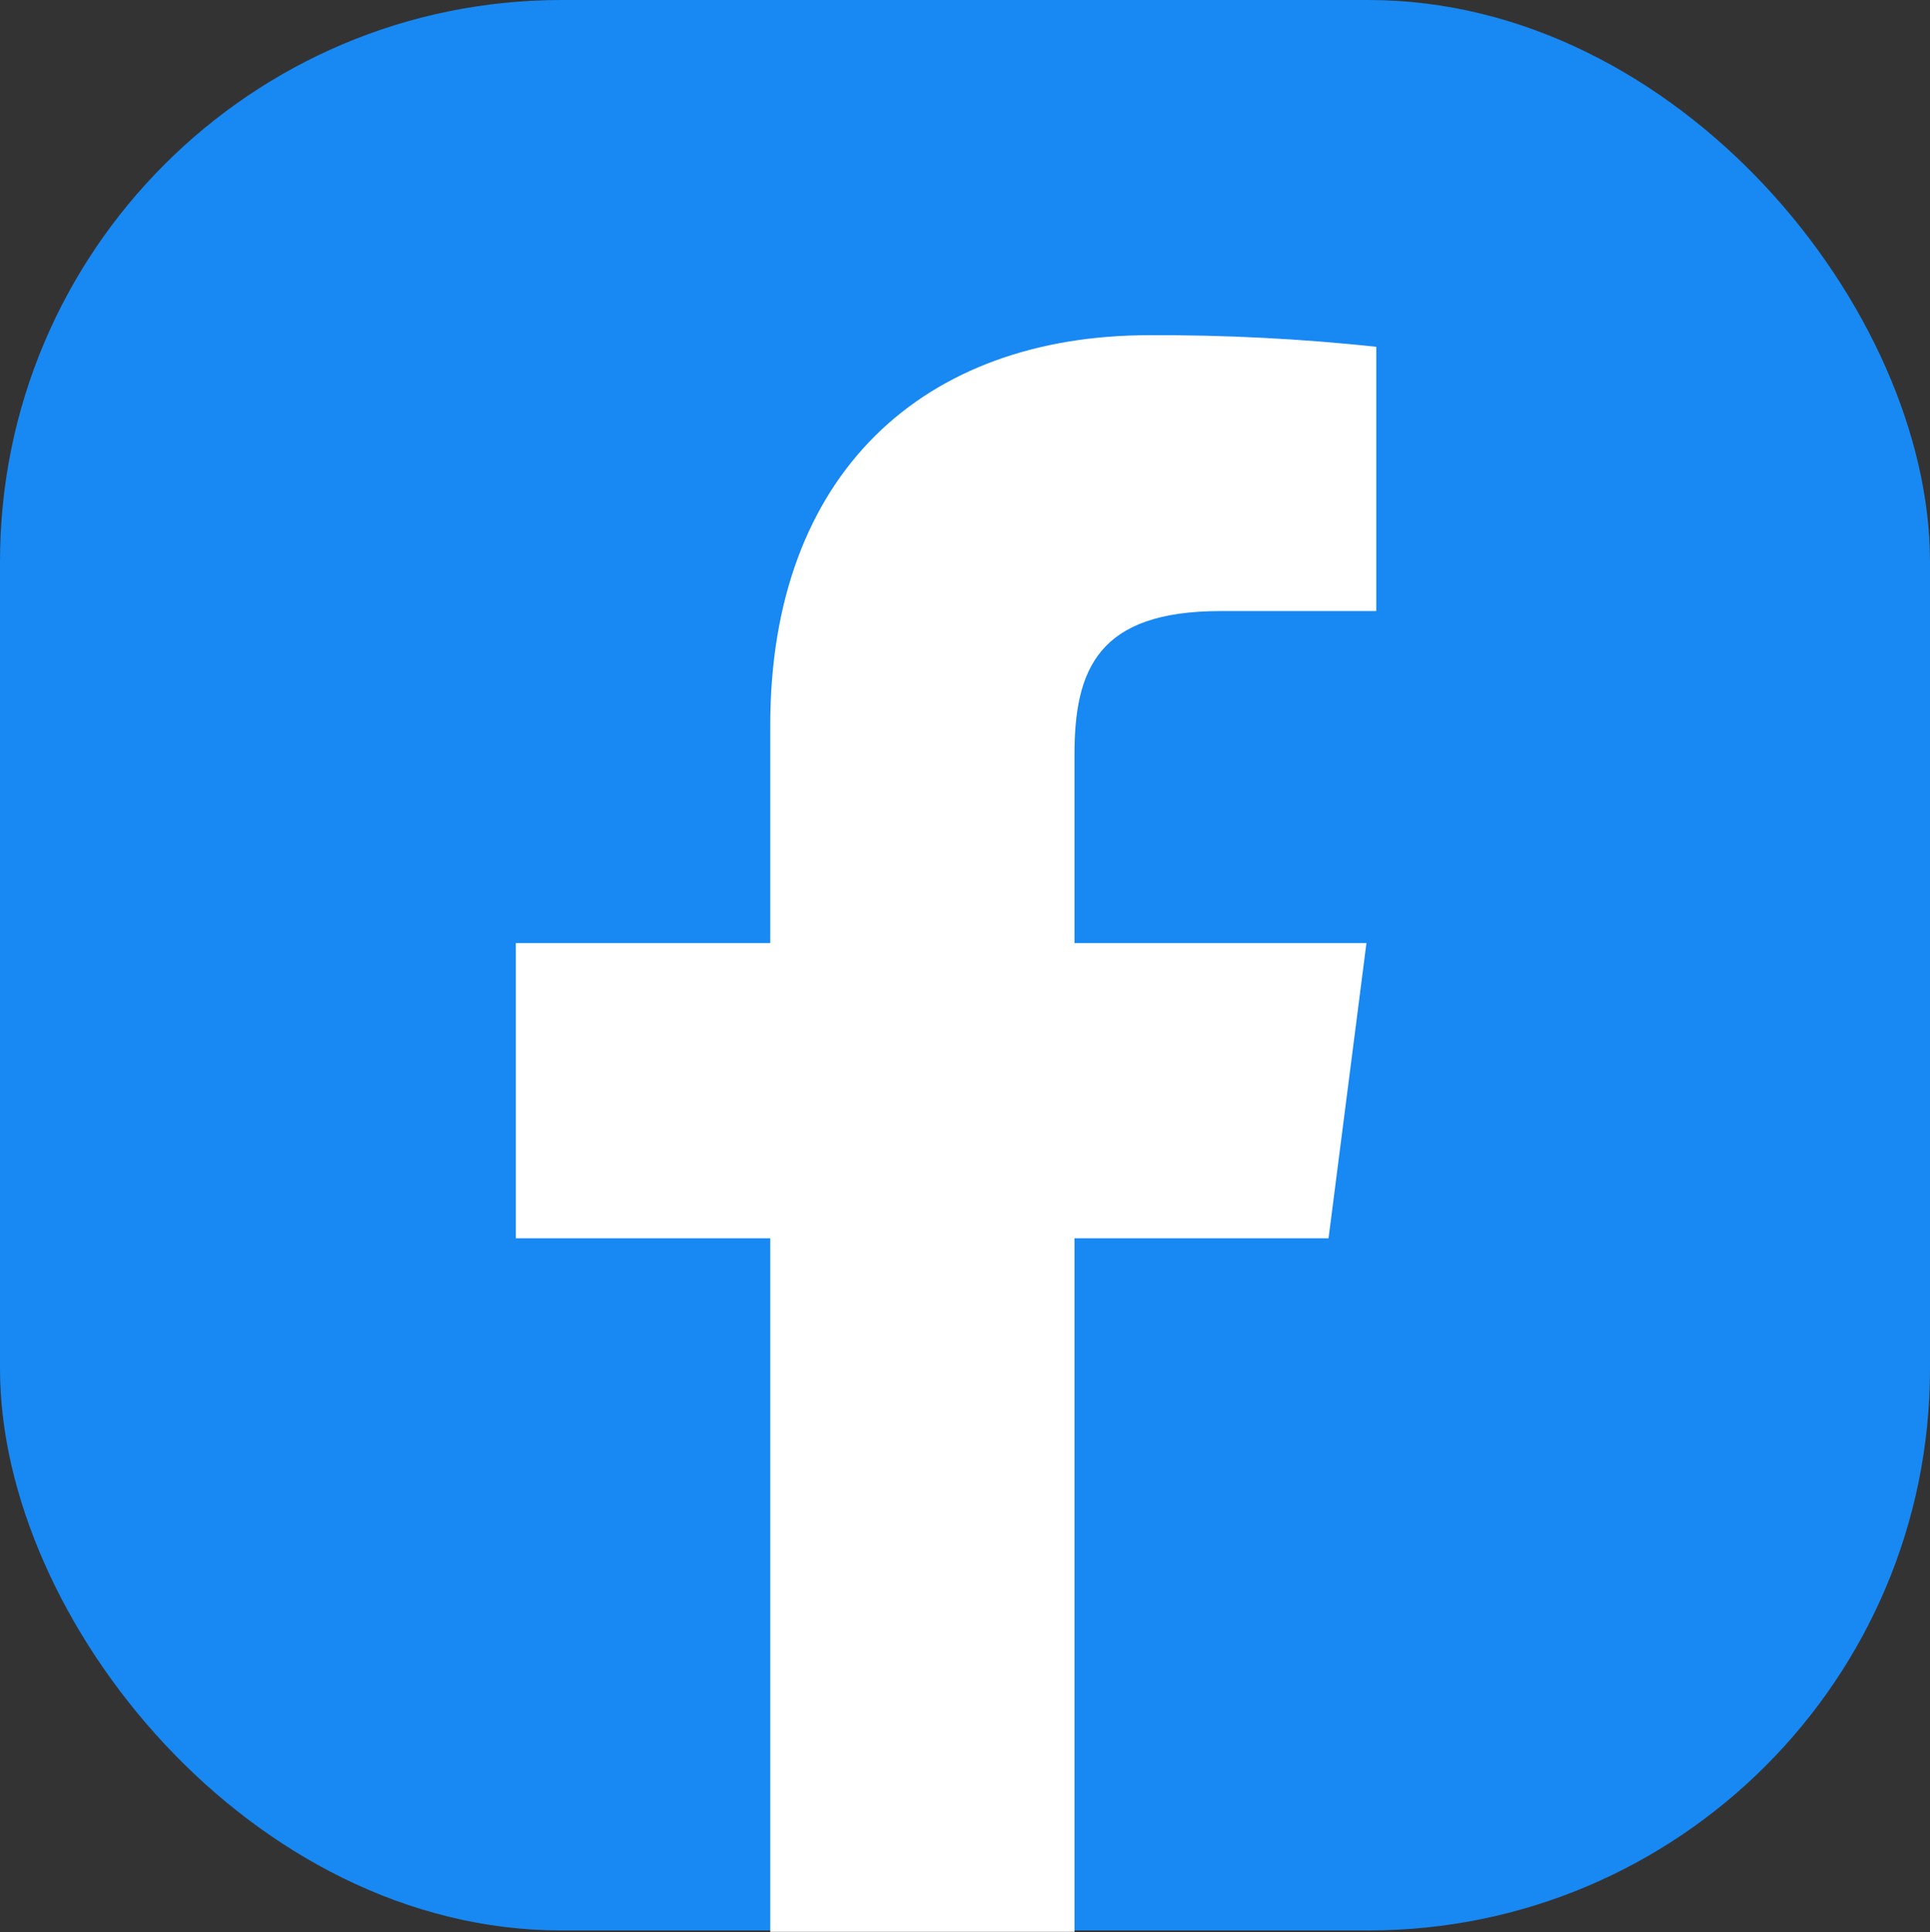
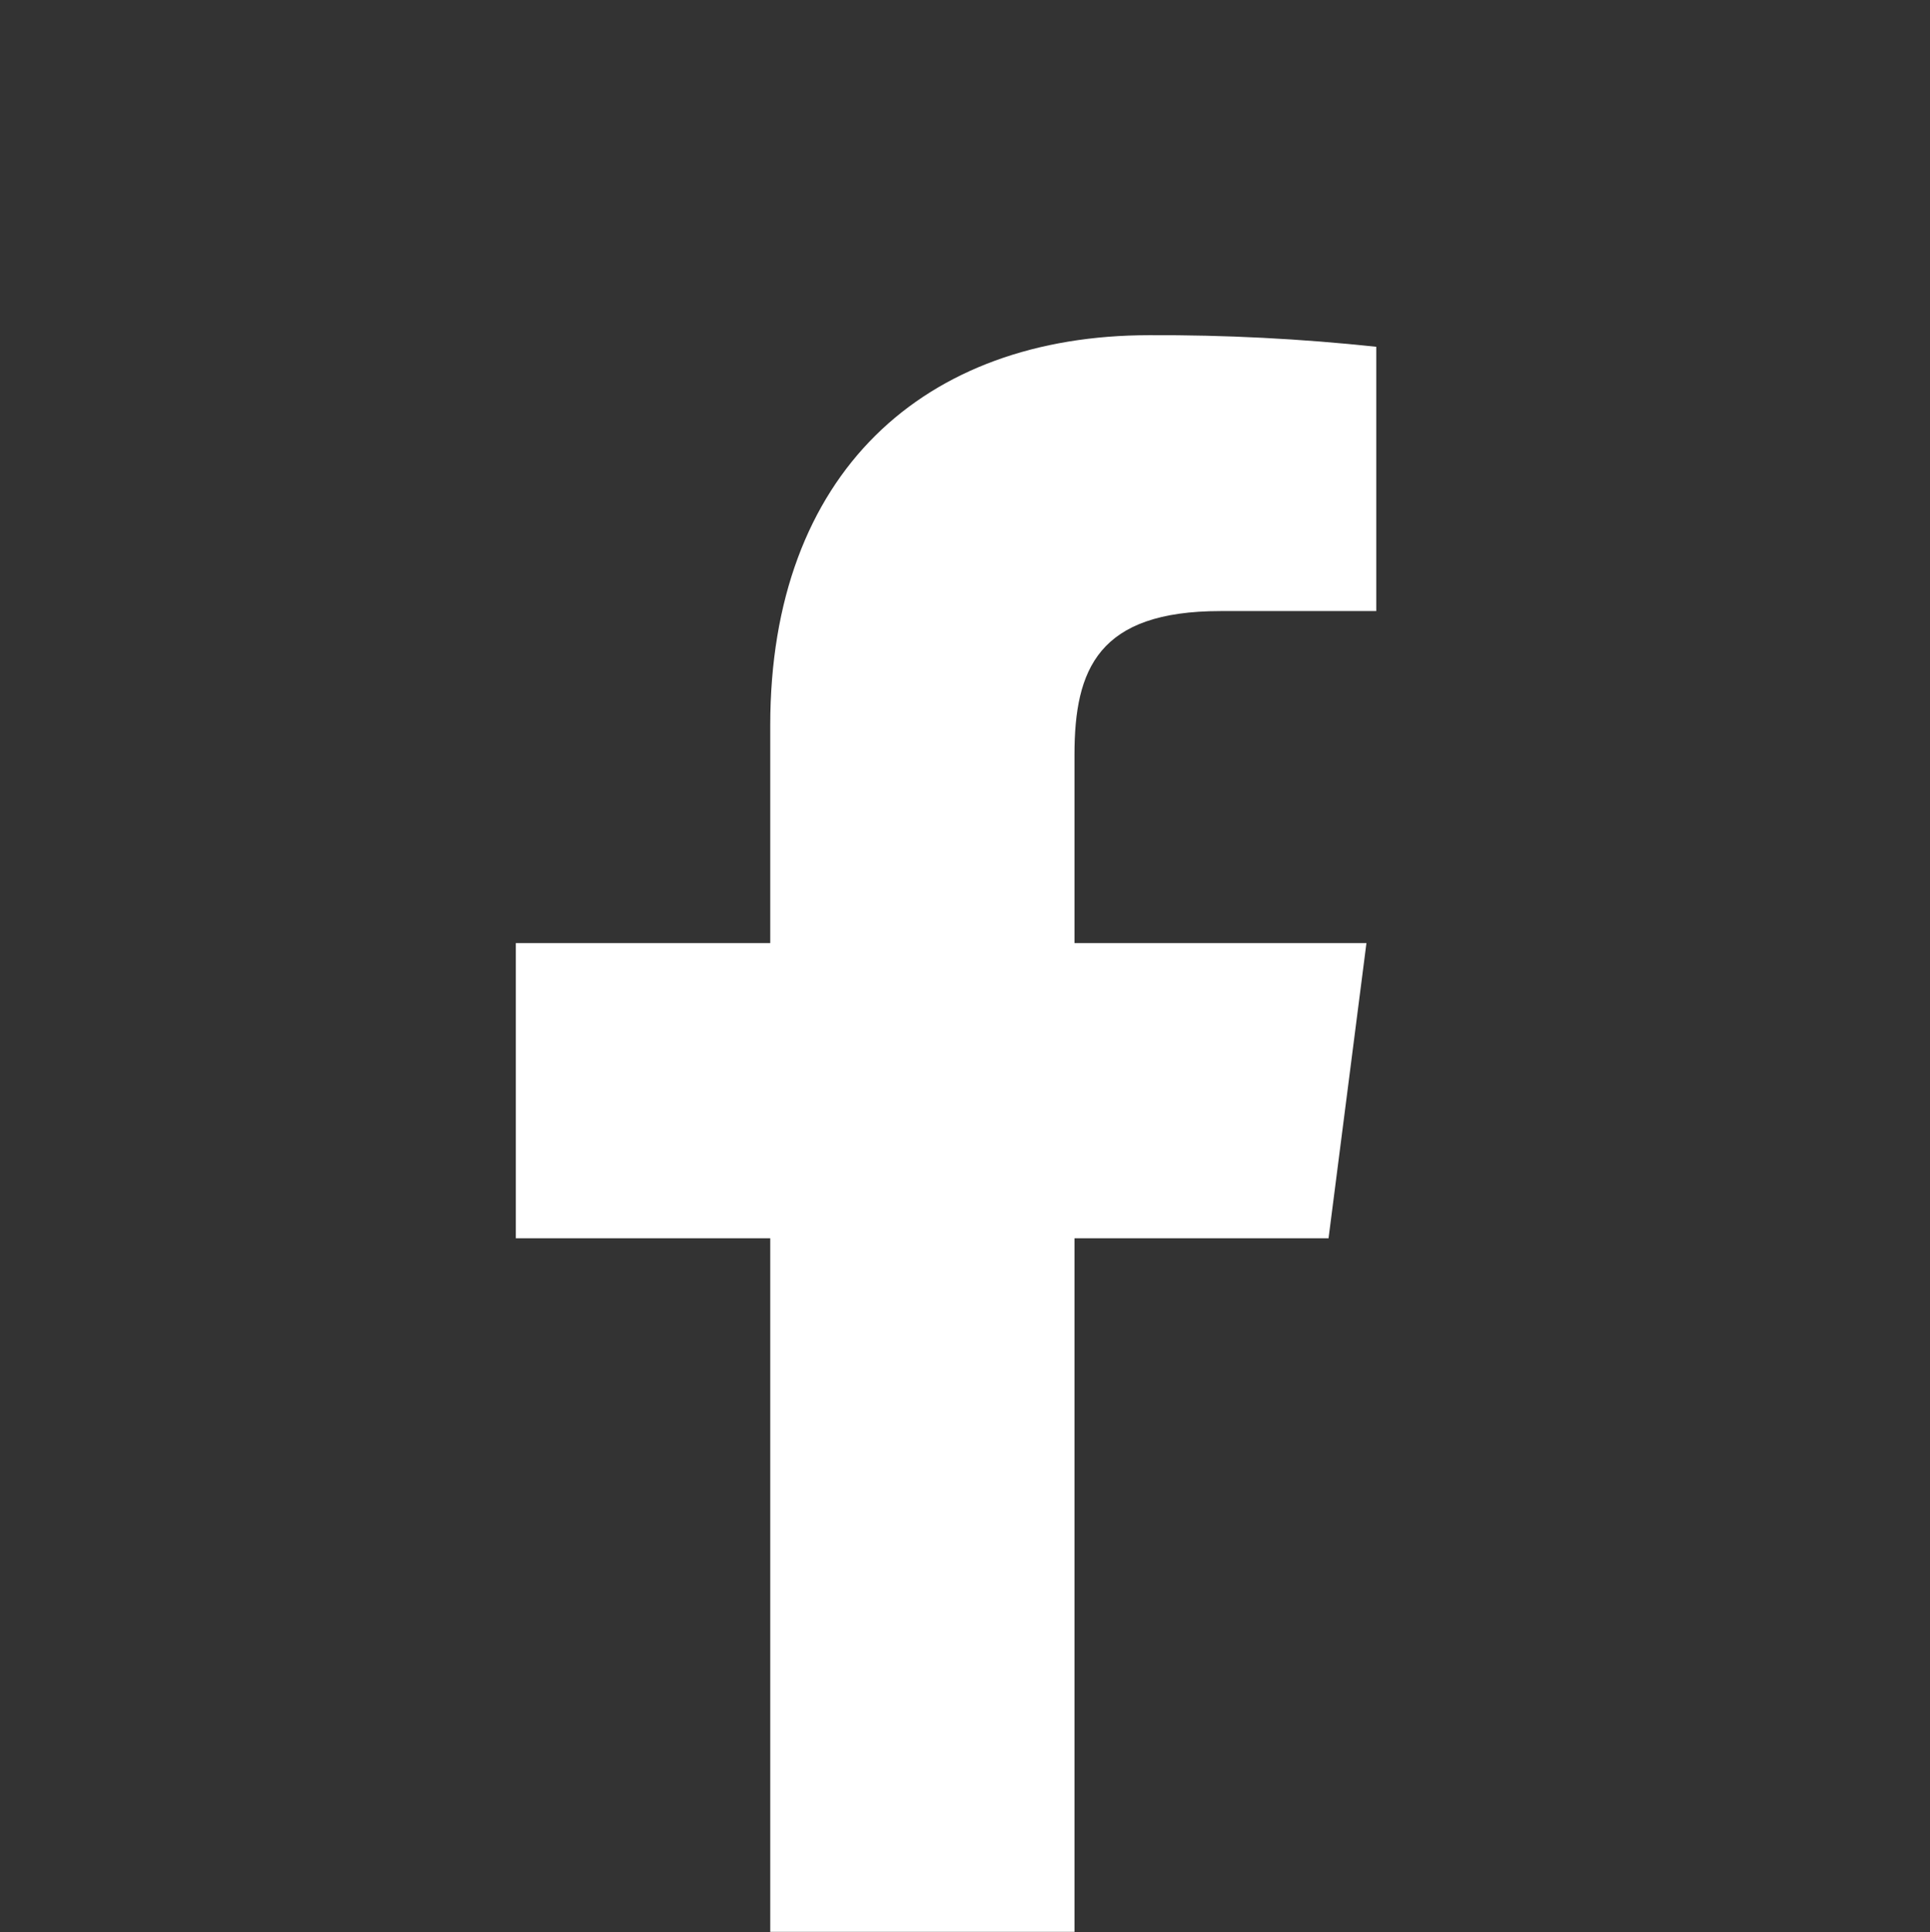
<svg xmlns="http://www.w3.org/2000/svg" id="Layer_2" viewBox="0 0 55 55.05">
  <rect x="0" y="0" width="55" height="55.05" fill="#333333" stroke="none" />
  <defs>
    <style>.cls-1{fill:#fff;}.cls-2{fill:#1888f2;}</style>
  </defs>
  <g id="facebook-icon">
-     <rect id="bg" class="cls-2" width="55" height="55" rx="16" ry="16" />
    <path id="logo" class="cls-1" d="m37.86,35.28l1.08-8.41h-8.32v-5.37c0-2.44.68-4.09,4.16-4.09h4.44v-7.53c-2.15-.23-4.31-.34-6.47-.33-6.41,0-10.8,3.92-10.8,11.12v6.2h-7.25v8.41h7.25v19.76h8.67v-19.76h7.23Z" />
  </g>
</svg>